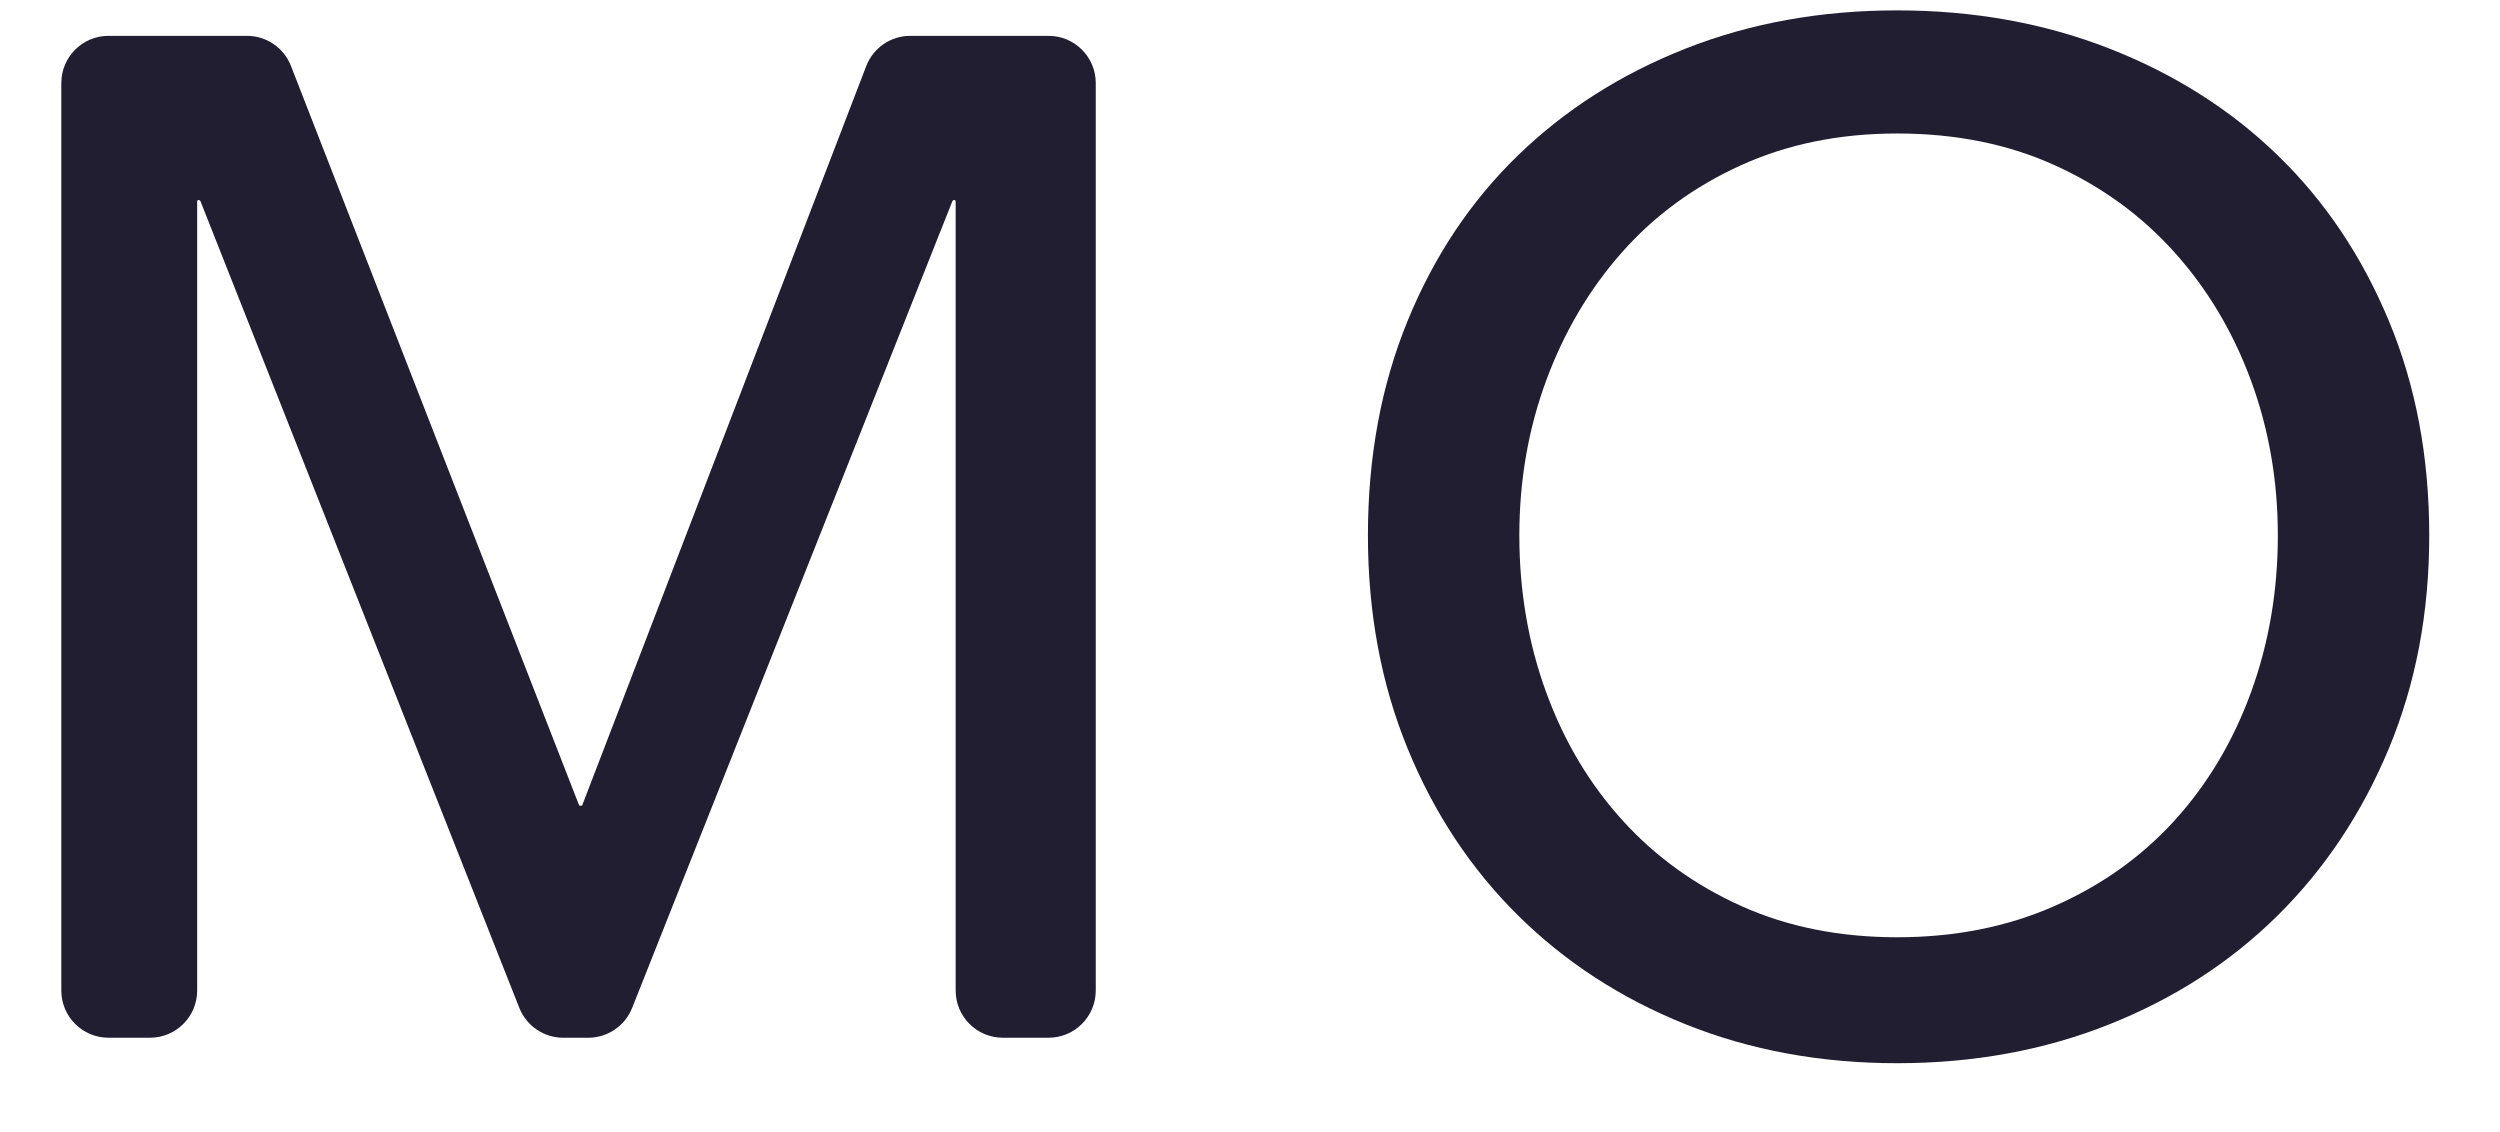
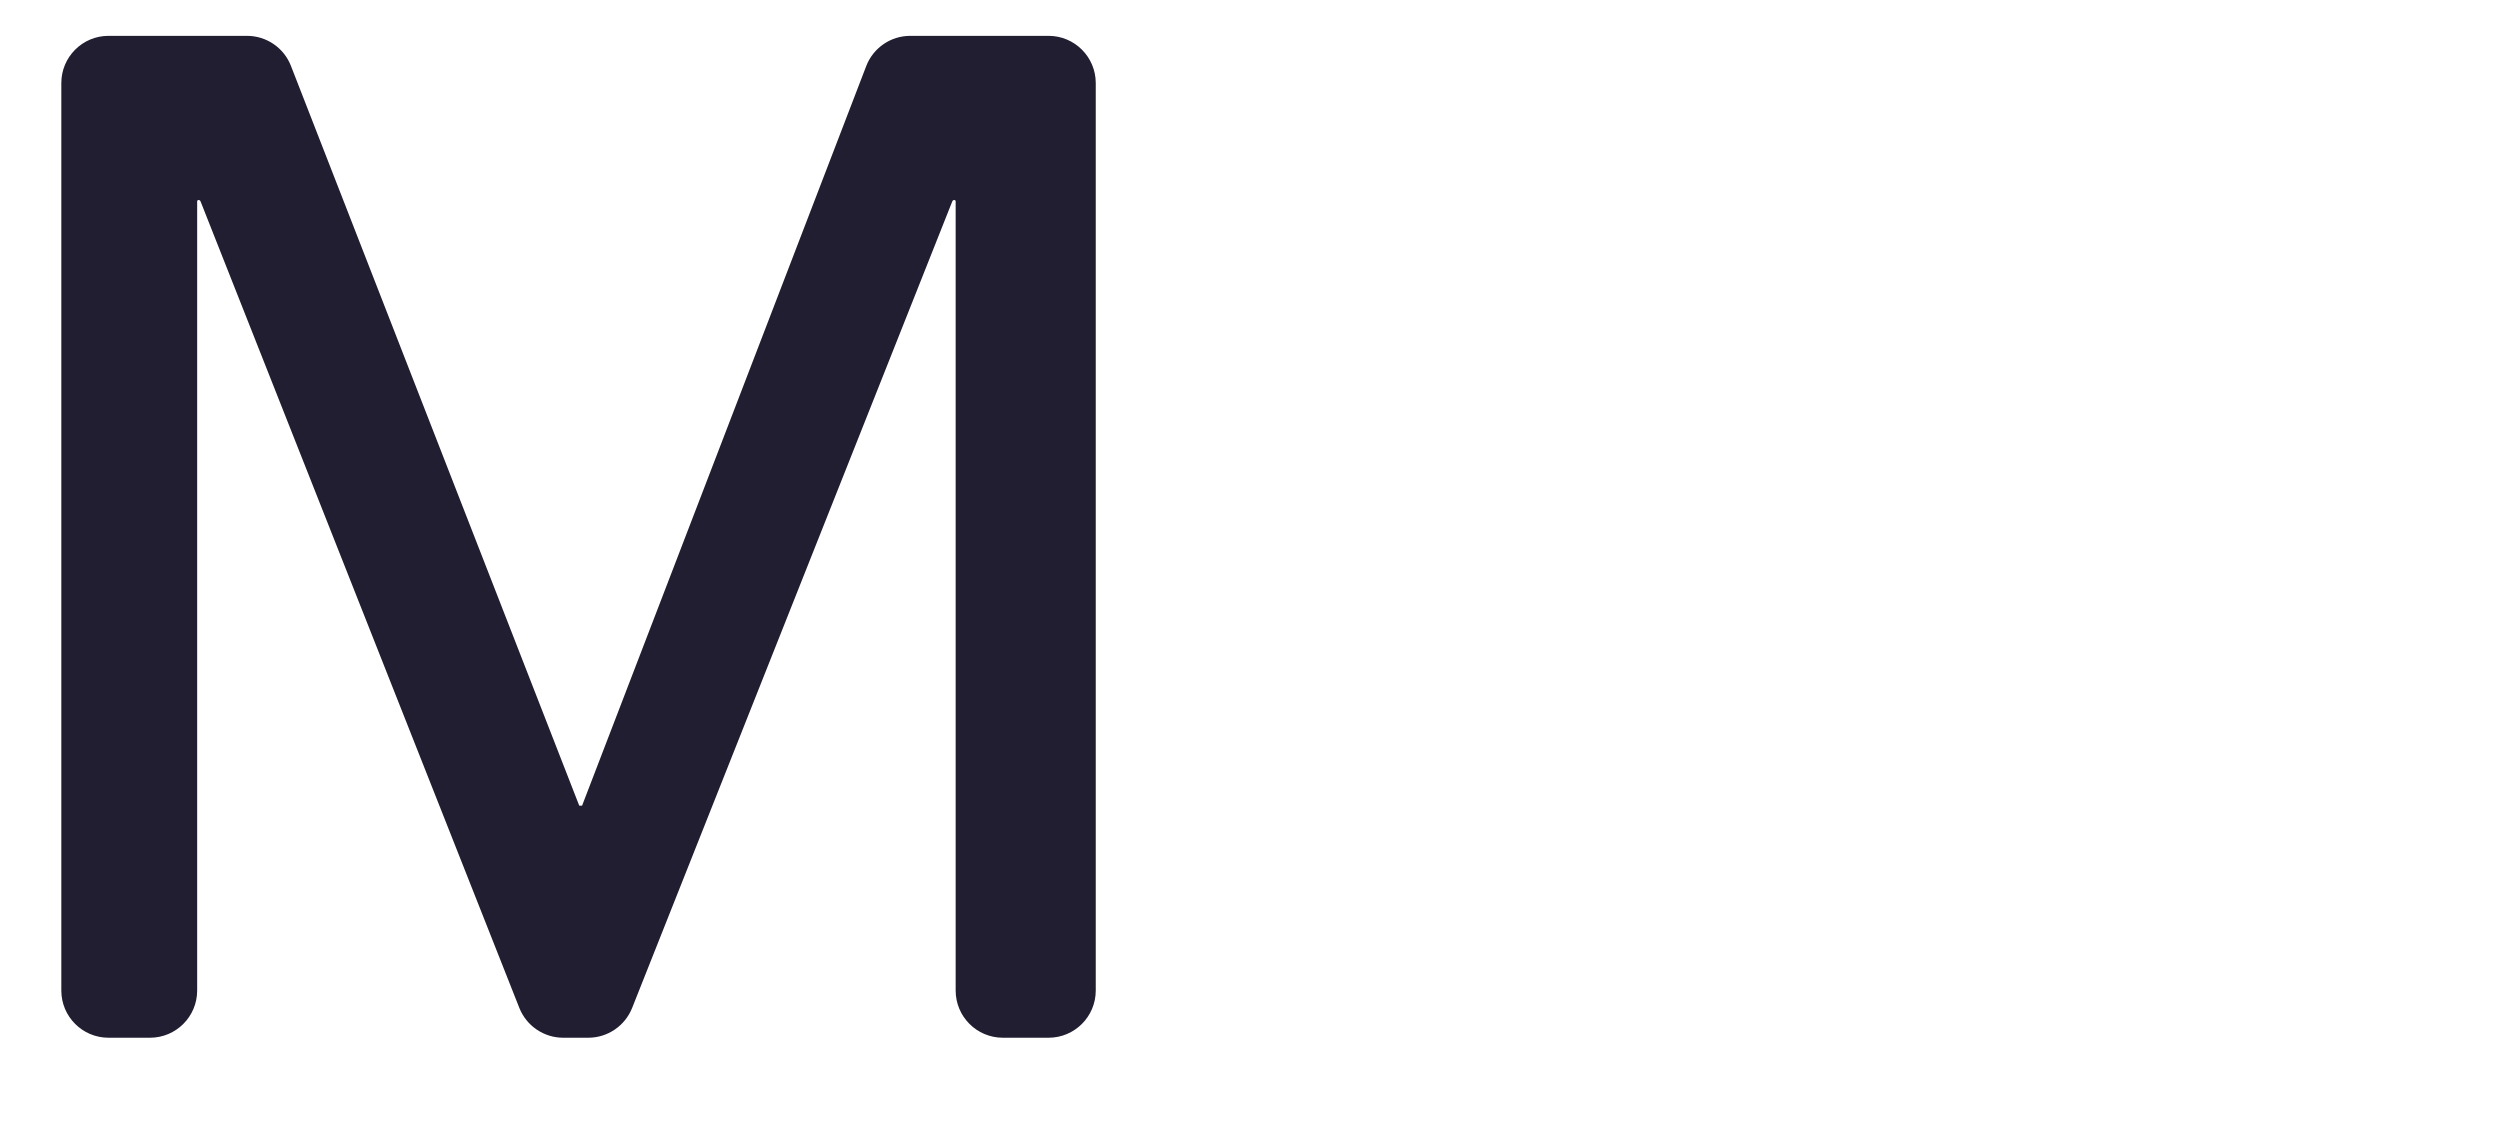
<svg xmlns="http://www.w3.org/2000/svg" width="53px" height="24px" viewBox="0 0 53 24" version="1.1">
  <title>Group 2</title>
  <g id="Page-1" stroke="none" stroke-width="1" fill="none" fill-rule="evenodd">
    <g id="collectAI" transform="translate(-201, -127)" fill="#221E31" fill-rule="nonzero">
      <g id="Group-2" transform="translate(201.31, 127.22)">
-         <path d="M39.91,-1.42108547e-13 C41.53,-1.42108547e-13 43.03,0.27 44.41,0.81 C45.79,1.35 46.98,2.105 47.98,3.075 C48.98,4.045 49.765,5.215 50.335,6.585 C50.905,7.955 51.19,9.47 51.19,11.13 C51.19,12.77 50.905,14.275 50.335,15.645 C49.765,17.015 48.98,18.195 47.98,19.185 C46.98,20.175 45.79,20.945 44.41,21.495 C43.03,22.045 41.53,22.32 39.91,22.32 C38.29,22.32 36.795,22.045 35.425,21.495 C34.055,20.945 32.87,20.175 31.87,19.185 C30.87,18.195 30.09,17.015 29.53,15.645 C28.97,14.275 28.69,12.77 28.69,11.13 C28.69,9.47 28.97,7.955 29.53,6.585 C30.09,5.215 30.87,4.045 31.87,3.075 C32.87,2.105 34.055,1.35 35.425,0.81 C36.795,0.27 38.29,-1.42108547e-13 39.91,-1.42108547e-13 Z M39.91,2.61 C38.69,2.61 37.585,2.835 36.595,3.285 C35.605,3.735 34.765,4.35 34.075,5.13 C33.385,5.91 32.85,6.815 32.47,7.845 C32.09,8.875 31.9,9.97 31.9,11.13 C31.9,12.31 32.09,13.42 32.47,14.46 C32.85,15.5 33.39,16.405 34.09,17.175 C34.79,17.945 35.63,18.55 36.61,18.99 C37.59,19.43 38.69,19.65 39.91,19.65 C41.13,19.65 42.24,19.43 43.24,18.99 C44.24,18.55 45.09,17.945 45.79,17.175 C46.49,16.405 47.03,15.5 47.41,14.46 C47.79,13.42 47.98,12.31 47.98,11.13 C47.98,9.97 47.79,8.875 47.41,7.845 C47.03,6.815 46.49,5.91 45.79,5.13 C45.09,4.35 44.245,3.735 43.255,3.285 C42.265,2.835 41.15,2.61 39.91,2.61 Z" id="Combined-Shape" />
        <path d="M3.87,20.78 L3.87,4.05 C3.87,4.033 3.883,4.02 3.9,4.02 C3.918,4.02 3.934,4.031 3.941,4.048 L10.7,21.148 C10.851,21.529 11.22,21.78 11.63,21.78 L12.161,21.78 C12.571,21.78 12.939,21.53 13.091,21.149 L19.879,4.048 C19.886,4.031 19.902,4.02 19.92,4.02 C19.937,4.02 19.95,4.033 19.95,4.05 L19.95,20.78 C19.95,21.332 20.398,21.78 20.95,21.78 L21.92,21.78 C22.472,21.78 22.92,21.332 22.92,20.78 L22.92,1.54 C22.92,0.988 22.472,0.54 21.92,0.54 L18.987,0.54 C18.573,0.54 18.202,0.795 18.054,1.181 L12.03,16.86 L12.03,16.86 L11.97,16.86 L5.858,1.177 C5.709,0.793 5.339,0.54 4.926,0.54 L1.99,0.54 C1.438,0.54 0.99,0.988 0.99,1.54 L0.99,20.78 C0.99,21.332 1.438,21.78 1.99,21.78 L2.87,21.78 C3.422,21.78 3.87,21.332 3.87,20.78 Z" id="MO" />
      </g>
    </g>
  </g>
</svg>